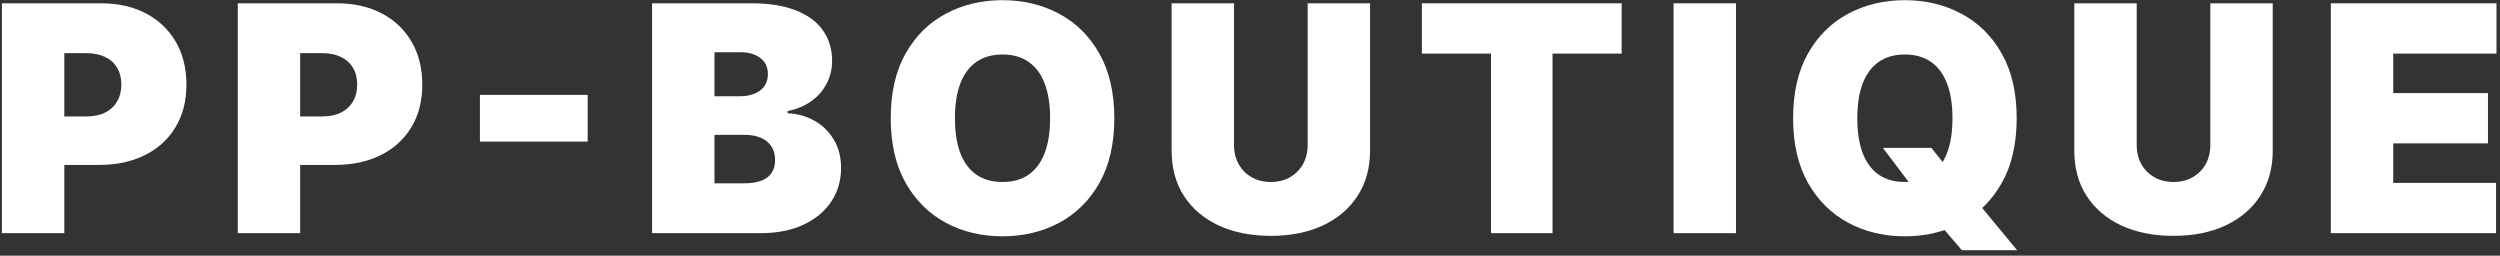
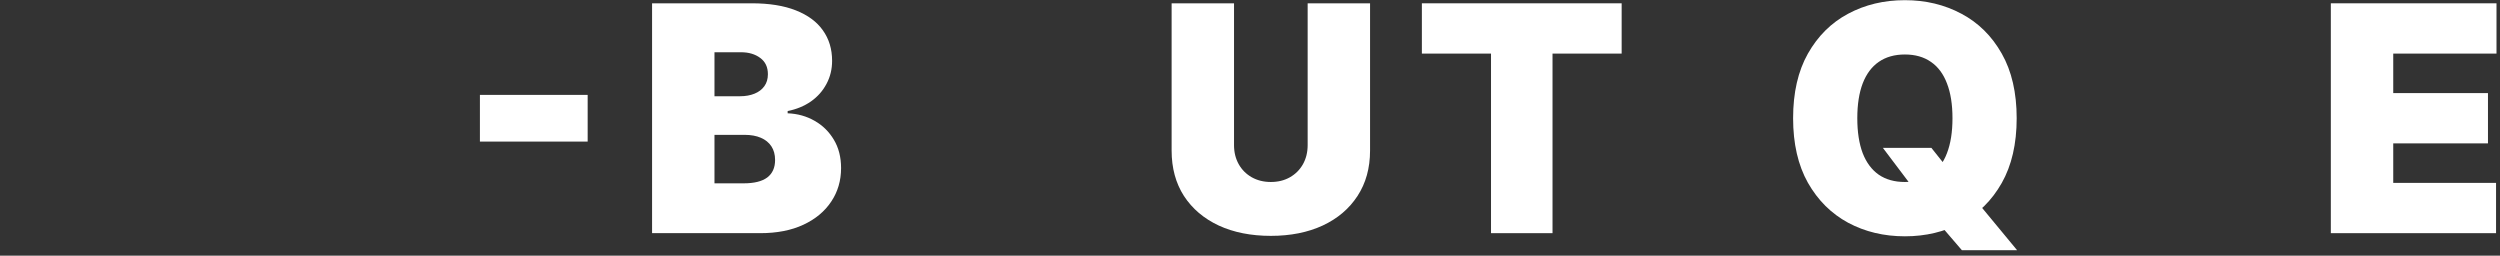
<svg xmlns="http://www.w3.org/2000/svg" width="264" height="27" viewBox="0 0 264 27" fill="none">
  <rect x="0" y="0" width="264" height="27" fill="#333333" stroke="none" />
-   <path d="M0.202 24.622V0.349H10.68C12.481 0.349 14.057 0.705 15.409 1.416C16.76 2.127 17.811 3.127 18.561 4.415C19.312 5.703 19.687 7.208 19.687 8.93C19.687 10.669 19.3 12.174 18.526 13.446C17.759 14.718 16.681 15.698 15.29 16.385C13.907 17.073 12.291 17.416 10.443 17.416H4.185V12.296H9.115C9.889 12.296 10.549 12.162 11.094 11.893C11.648 11.617 12.07 11.226 12.363 10.72C12.663 10.214 12.813 9.618 12.813 8.93C12.813 8.235 12.663 7.642 12.363 7.153C12.07 6.655 11.648 6.276 11.094 6.015C10.549 5.746 9.889 5.612 9.115 5.612H6.792V24.622H0.202Z" fill="white" />
-   <path d="M25.109 24.622V0.349H35.586C37.387 0.349 38.964 0.705 40.315 1.416C41.666 2.127 42.717 3.127 43.468 4.415C44.218 5.703 44.593 7.208 44.593 8.93C44.593 10.669 44.206 12.174 43.432 13.446C42.666 14.718 41.587 15.698 40.196 16.385C38.814 17.073 37.198 17.416 35.349 17.416H29.091V12.296H34.021C34.796 12.296 35.456 12.162 36.001 11.893C36.554 11.617 36.977 11.226 37.269 10.72C37.569 10.214 37.719 9.618 37.719 8.93C37.719 8.235 37.569 7.642 37.269 7.153C36.977 6.655 36.554 6.276 36.001 6.015C35.456 5.746 34.796 5.612 34.021 5.612H31.698V24.622H25.109Z" fill="white" />
  <path d="M62.057 10.021V14.951H50.679V10.021H62.057Z" fill="white" />
  <path d="M68.859 24.622V0.349H79.384C81.233 0.349 82.785 0.598 84.041 1.096C85.306 1.594 86.258 2.297 86.898 3.206C87.546 4.114 87.87 5.185 87.87 6.418C87.87 7.311 87.672 8.124 87.277 8.859C86.89 9.594 86.345 10.21 85.641 10.708C84.938 11.198 84.117 11.538 83.176 11.727V11.964C84.219 12.004 85.167 12.269 86.021 12.758C86.874 13.241 87.553 13.908 88.059 14.761C88.565 15.607 88.818 16.602 88.818 17.748C88.818 19.076 88.47 20.257 87.775 21.292C87.087 22.327 86.108 23.141 84.835 23.733C83.563 24.326 82.046 24.622 80.284 24.622H68.859ZM75.449 19.36H78.53C79.636 19.36 80.466 19.155 81.019 18.744C81.572 18.325 81.849 17.709 81.849 16.895C81.849 16.326 81.718 15.844 81.458 15.449C81.197 15.054 80.826 14.754 80.344 14.548C79.87 14.343 79.297 14.24 78.625 14.24H75.449V19.36ZM75.449 10.163H78.151C78.728 10.163 79.237 10.072 79.68 9.89C80.122 9.709 80.466 9.448 80.711 9.108C80.964 8.76 81.09 8.338 81.09 7.84C81.09 7.089 80.822 6.516 80.284 6.121C79.747 5.718 79.067 5.517 78.246 5.517H75.449V10.163Z" fill="white" />
-   <path d="M117.671 12.486C117.671 15.188 117.145 17.468 116.094 19.325C115.044 21.174 113.625 22.576 111.84 23.532C110.054 24.48 108.063 24.954 105.866 24.954C103.654 24.954 101.655 24.476 99.869 23.52C98.091 22.556 96.677 21.15 95.626 19.301C94.583 17.444 94.062 15.172 94.062 12.486C94.062 9.784 94.583 7.508 95.626 5.659C96.677 3.802 98.091 2.4 99.869 1.452C101.655 0.496 103.654 0.018 105.866 0.018C108.063 0.018 110.054 0.496 111.84 1.452C113.625 2.4 115.044 3.802 116.094 5.659C117.145 7.508 117.671 9.784 117.671 12.486ZM110.891 12.486C110.891 11.032 110.698 9.807 110.311 8.812C109.931 7.808 109.366 7.05 108.616 6.536C107.873 6.015 106.957 5.754 105.866 5.754C104.776 5.754 103.855 6.015 103.105 6.536C102.362 7.05 101.797 7.808 101.41 8.812C101.031 9.807 100.841 11.032 100.841 12.486C100.841 13.94 101.031 15.168 101.41 16.172C101.797 17.168 102.362 17.926 103.105 18.448C103.855 18.961 104.776 19.218 105.866 19.218C106.957 19.218 107.873 18.961 108.616 18.448C109.366 17.926 109.931 17.168 110.311 16.172C110.698 15.168 110.891 13.94 110.891 12.486Z" fill="white" />
  <path d="M138.088 0.349H144.678V15.899C144.678 17.748 144.235 19.348 143.35 20.699C142.473 22.043 141.249 23.082 139.676 23.817C138.104 24.543 136.279 24.907 134.201 24.907C132.107 24.907 130.274 24.543 128.701 23.817C127.129 23.082 125.904 22.043 125.027 20.699C124.158 19.348 123.723 17.748 123.723 15.899V0.349H130.313V15.33C130.313 16.081 130.479 16.753 130.811 17.345C131.143 17.93 131.601 18.388 132.186 18.72C132.778 19.052 133.45 19.218 134.201 19.218C134.959 19.218 135.631 19.052 136.215 18.72C136.8 18.388 137.258 17.93 137.59 17.345C137.922 16.753 138.088 16.081 138.088 15.33V0.349Z" fill="white" />
  <path d="M150.15 5.659V0.349H171.246V5.659H163.946V24.622H157.451V5.659H150.15Z" fill="white" />
-   <path d="M183.32 0.349V24.622H176.73V0.349H183.32Z" fill="white" />
  <path d="M198.833 15.615H203.954L205.802 17.938L208.931 21.494L213.008 26.424H207.177L204.285 23.058L202.342 20.261L198.833 15.615ZM212.961 12.486C212.961 15.188 212.436 17.468 211.385 19.325C210.334 21.174 208.916 22.576 207.13 23.532C205.344 24.48 203.353 24.954 201.156 24.954C198.944 24.954 196.945 24.476 195.159 23.52C193.382 22.556 191.967 21.15 190.916 19.301C189.873 17.444 189.352 15.172 189.352 12.486C189.352 9.784 189.873 7.508 190.916 5.659C191.967 3.802 193.382 2.4 195.159 1.452C196.945 0.496 198.944 0.018 201.156 0.018C203.353 0.018 205.344 0.496 207.13 1.452C208.916 2.4 210.334 3.802 211.385 5.659C212.436 7.508 212.961 9.784 212.961 12.486ZM206.182 12.486C206.182 11.032 205.988 9.807 205.601 8.812C205.222 7.808 204.657 7.05 203.906 6.536C203.163 6.015 202.247 5.754 201.156 5.754C200.066 5.754 199.146 6.015 198.395 6.536C197.652 7.05 197.087 7.808 196.7 8.812C196.321 9.807 196.131 11.032 196.131 12.486C196.131 13.94 196.321 15.168 196.7 16.172C197.087 17.168 197.652 17.926 198.395 18.448C199.146 18.961 200.066 19.218 201.156 19.218C202.247 19.218 203.163 18.961 203.906 18.448C204.657 17.926 205.222 17.168 205.601 16.172C205.988 15.168 206.182 13.94 206.182 12.486Z" fill="white" />
-   <path d="M233.411 0.349H240.001V15.899C240.001 17.748 239.558 19.348 238.673 20.699C237.796 22.043 236.571 23.082 234.999 23.817C233.427 24.543 231.602 24.907 229.523 24.907C227.43 24.907 225.597 24.543 224.024 23.817C222.452 23.082 221.227 22.043 220.35 20.699C219.481 19.348 219.046 17.748 219.046 15.899V0.349H225.636V15.33C225.636 16.081 225.802 16.753 226.134 17.345C226.466 17.93 226.924 18.388 227.509 18.72C228.101 19.052 228.773 19.218 229.523 19.218C230.282 19.218 230.954 19.052 231.538 18.72C232.123 18.388 232.581 17.93 232.913 17.345C233.245 16.753 233.411 16.081 233.411 15.33V0.349Z" fill="white" />
  <path d="M246.136 24.622V0.349H263.63V5.659H252.726V9.831H262.729V15.141H252.726V19.313H263.583V24.622H246.136Z" fill="white" />
</svg>